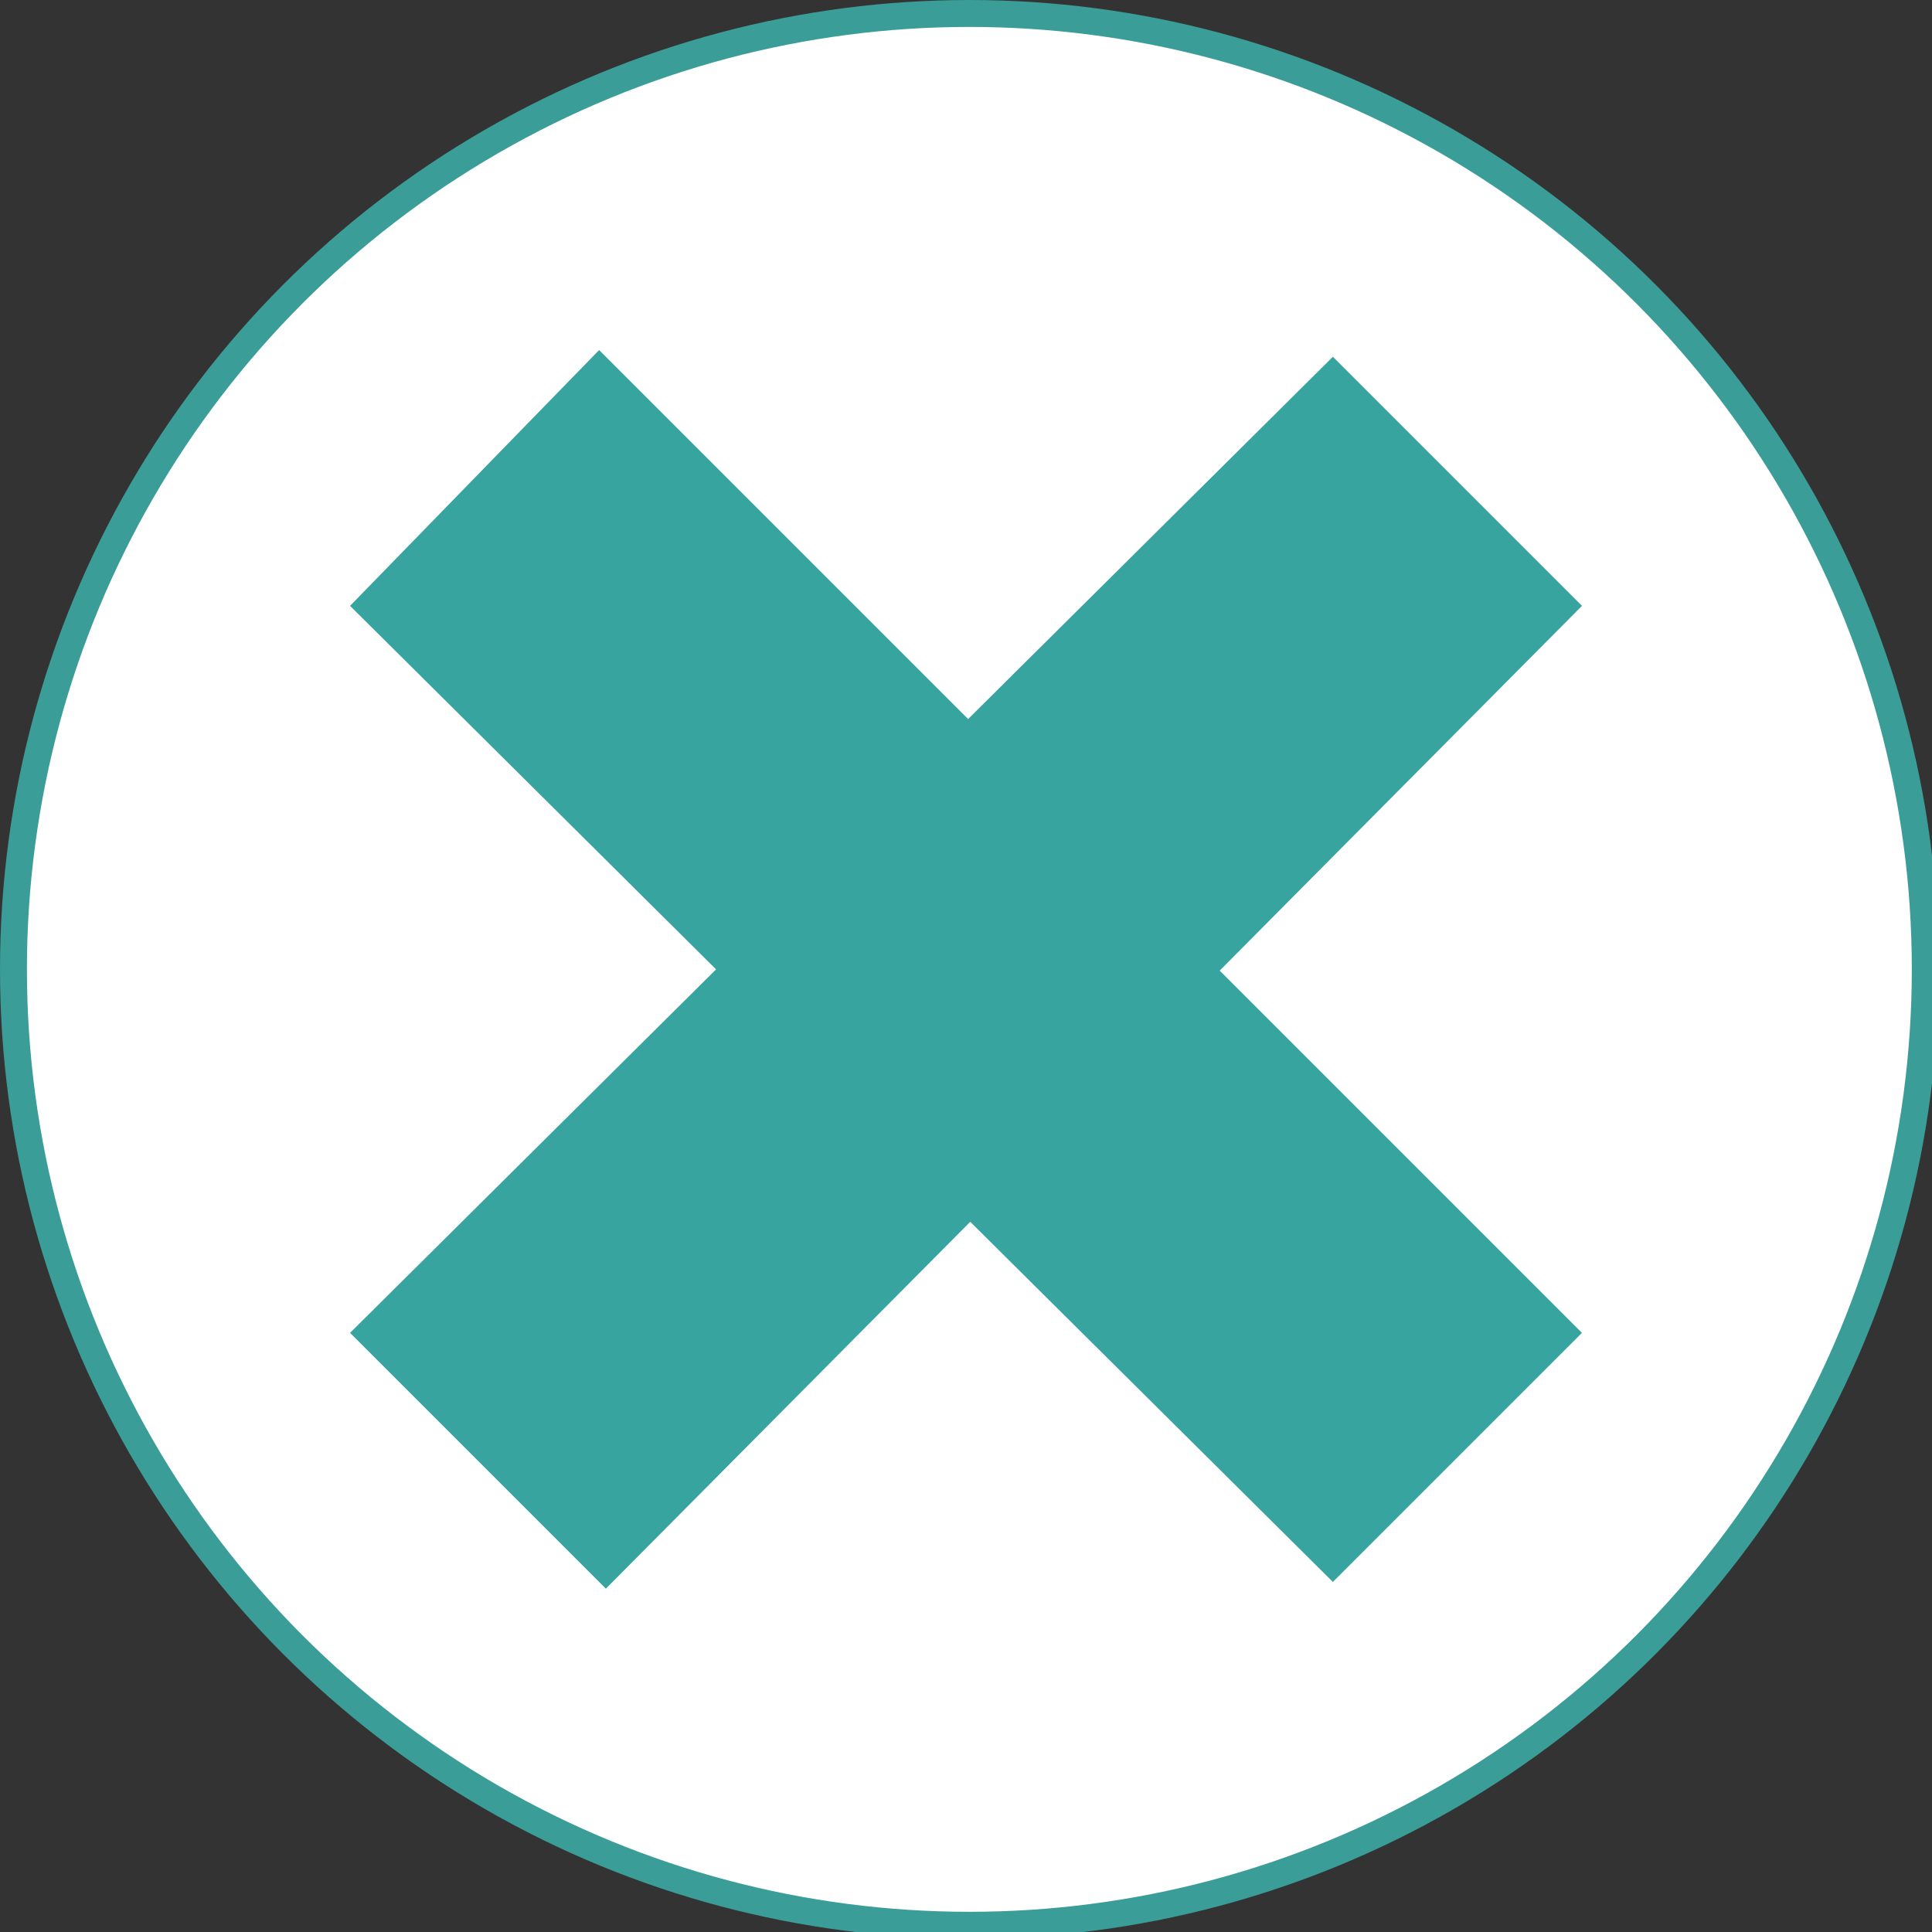
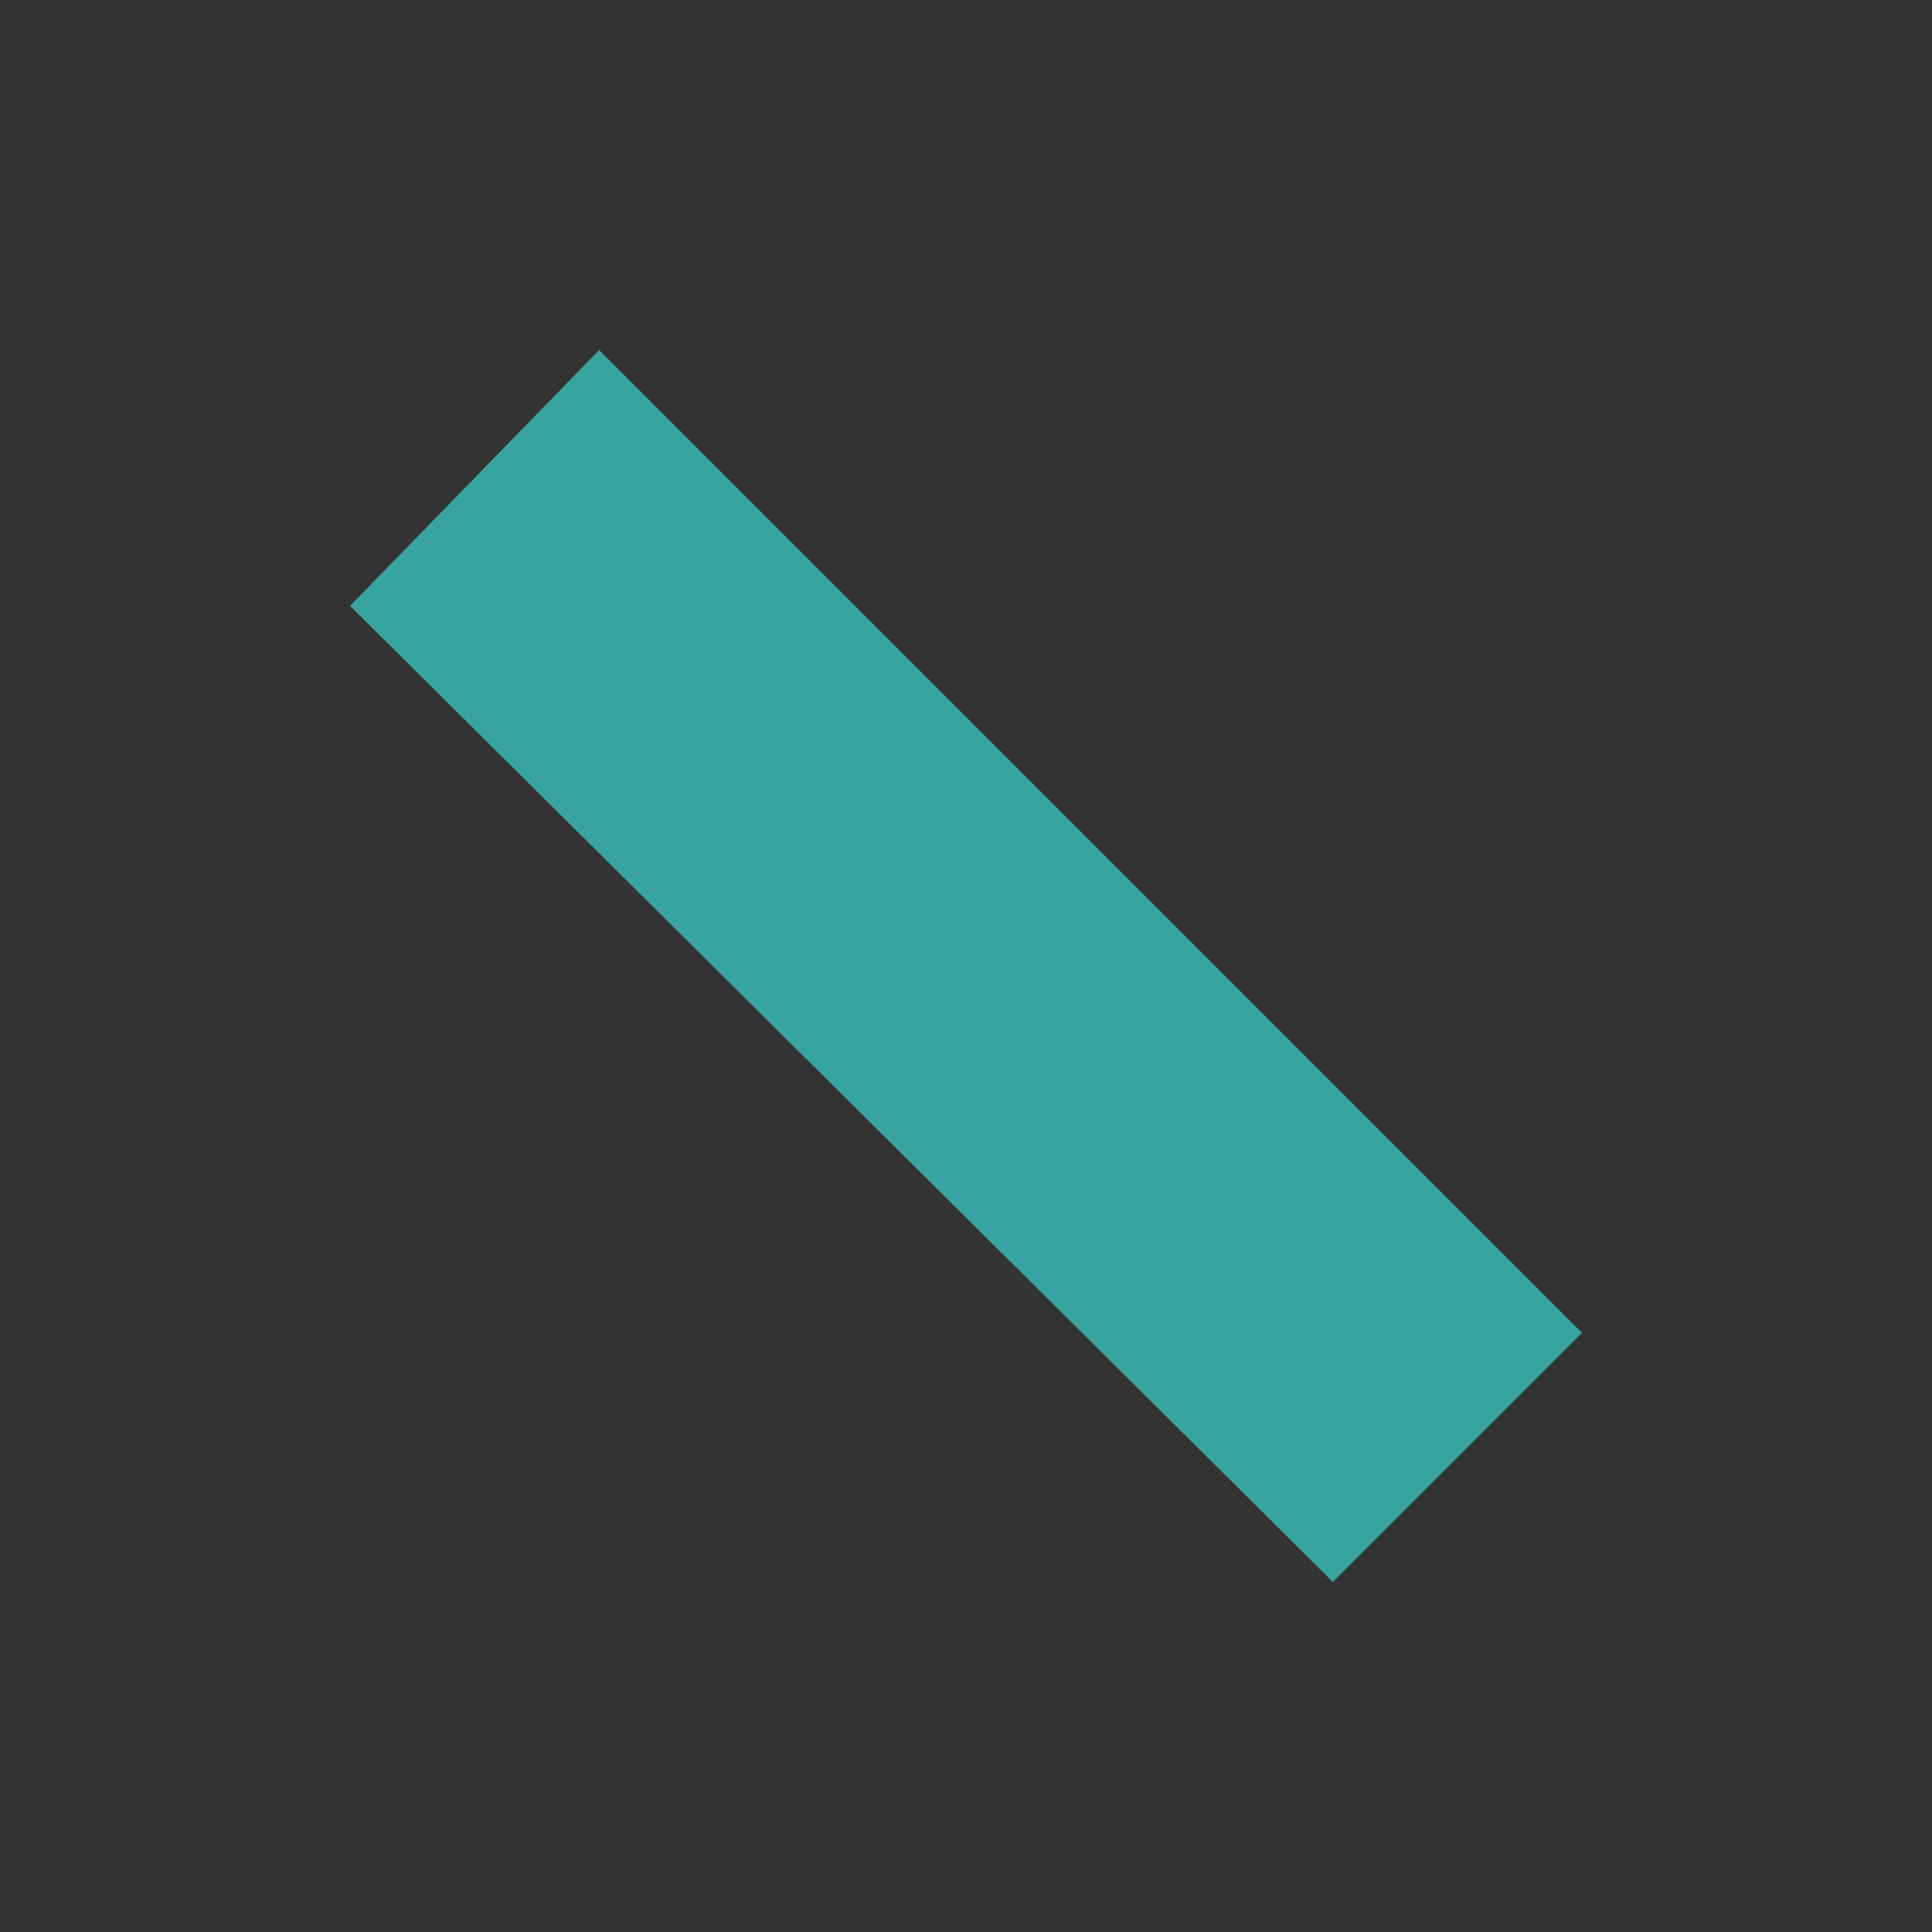
<svg xmlns="http://www.w3.org/2000/svg" viewBox="0 0 28.7 28.7">
  <rect x="0" y="0" width="28.7" height="28.7" fill="#333333" stroke="none" />
-   <circle cx="14.4" cy="14.4" r="14.2" style="fill:#fff;stroke:#3a9d98;stroke-miterlimit:10.01;stroke-width:.4px" />
  <path class="cls-2" fill="#38a49f" d="m5.2 9 3.7-3.8 14.6 14.6-3.7 3.7Z" />
-   <path class="cls-2" fill="#38a49f" d="M5.2 19.8 19.8 5.3 23.5 9 9 23.6Z" />
</svg>